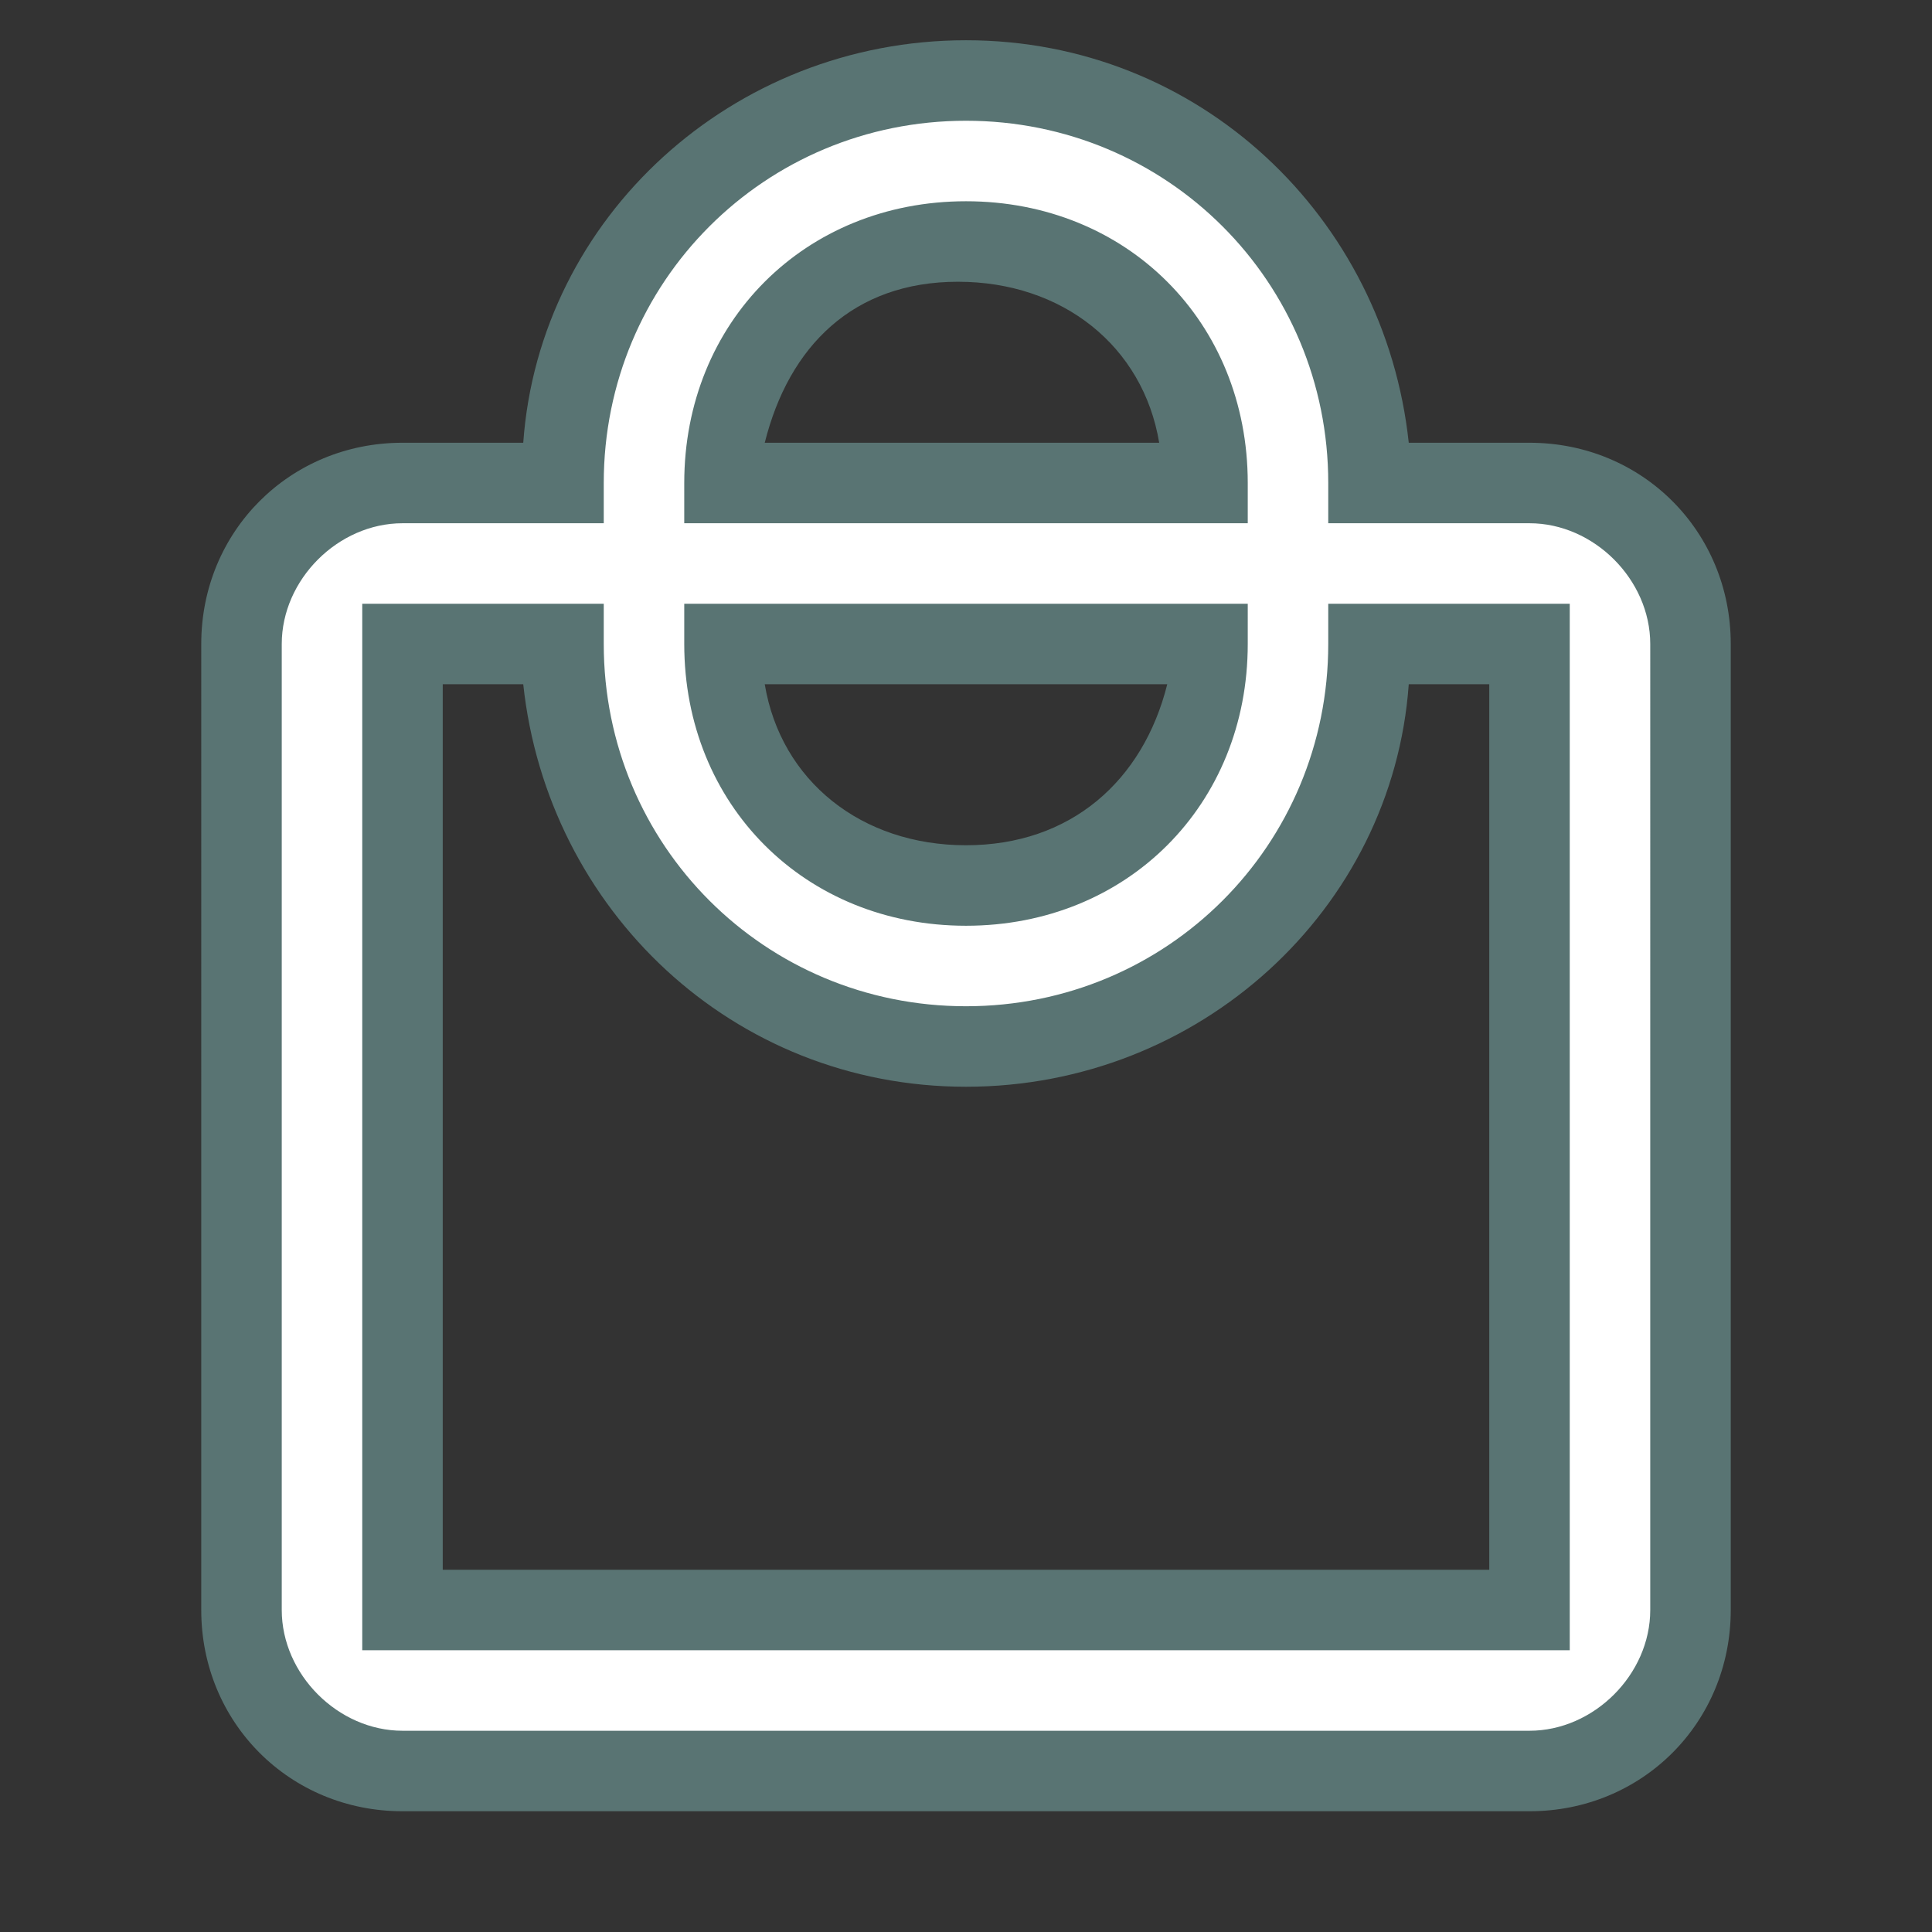
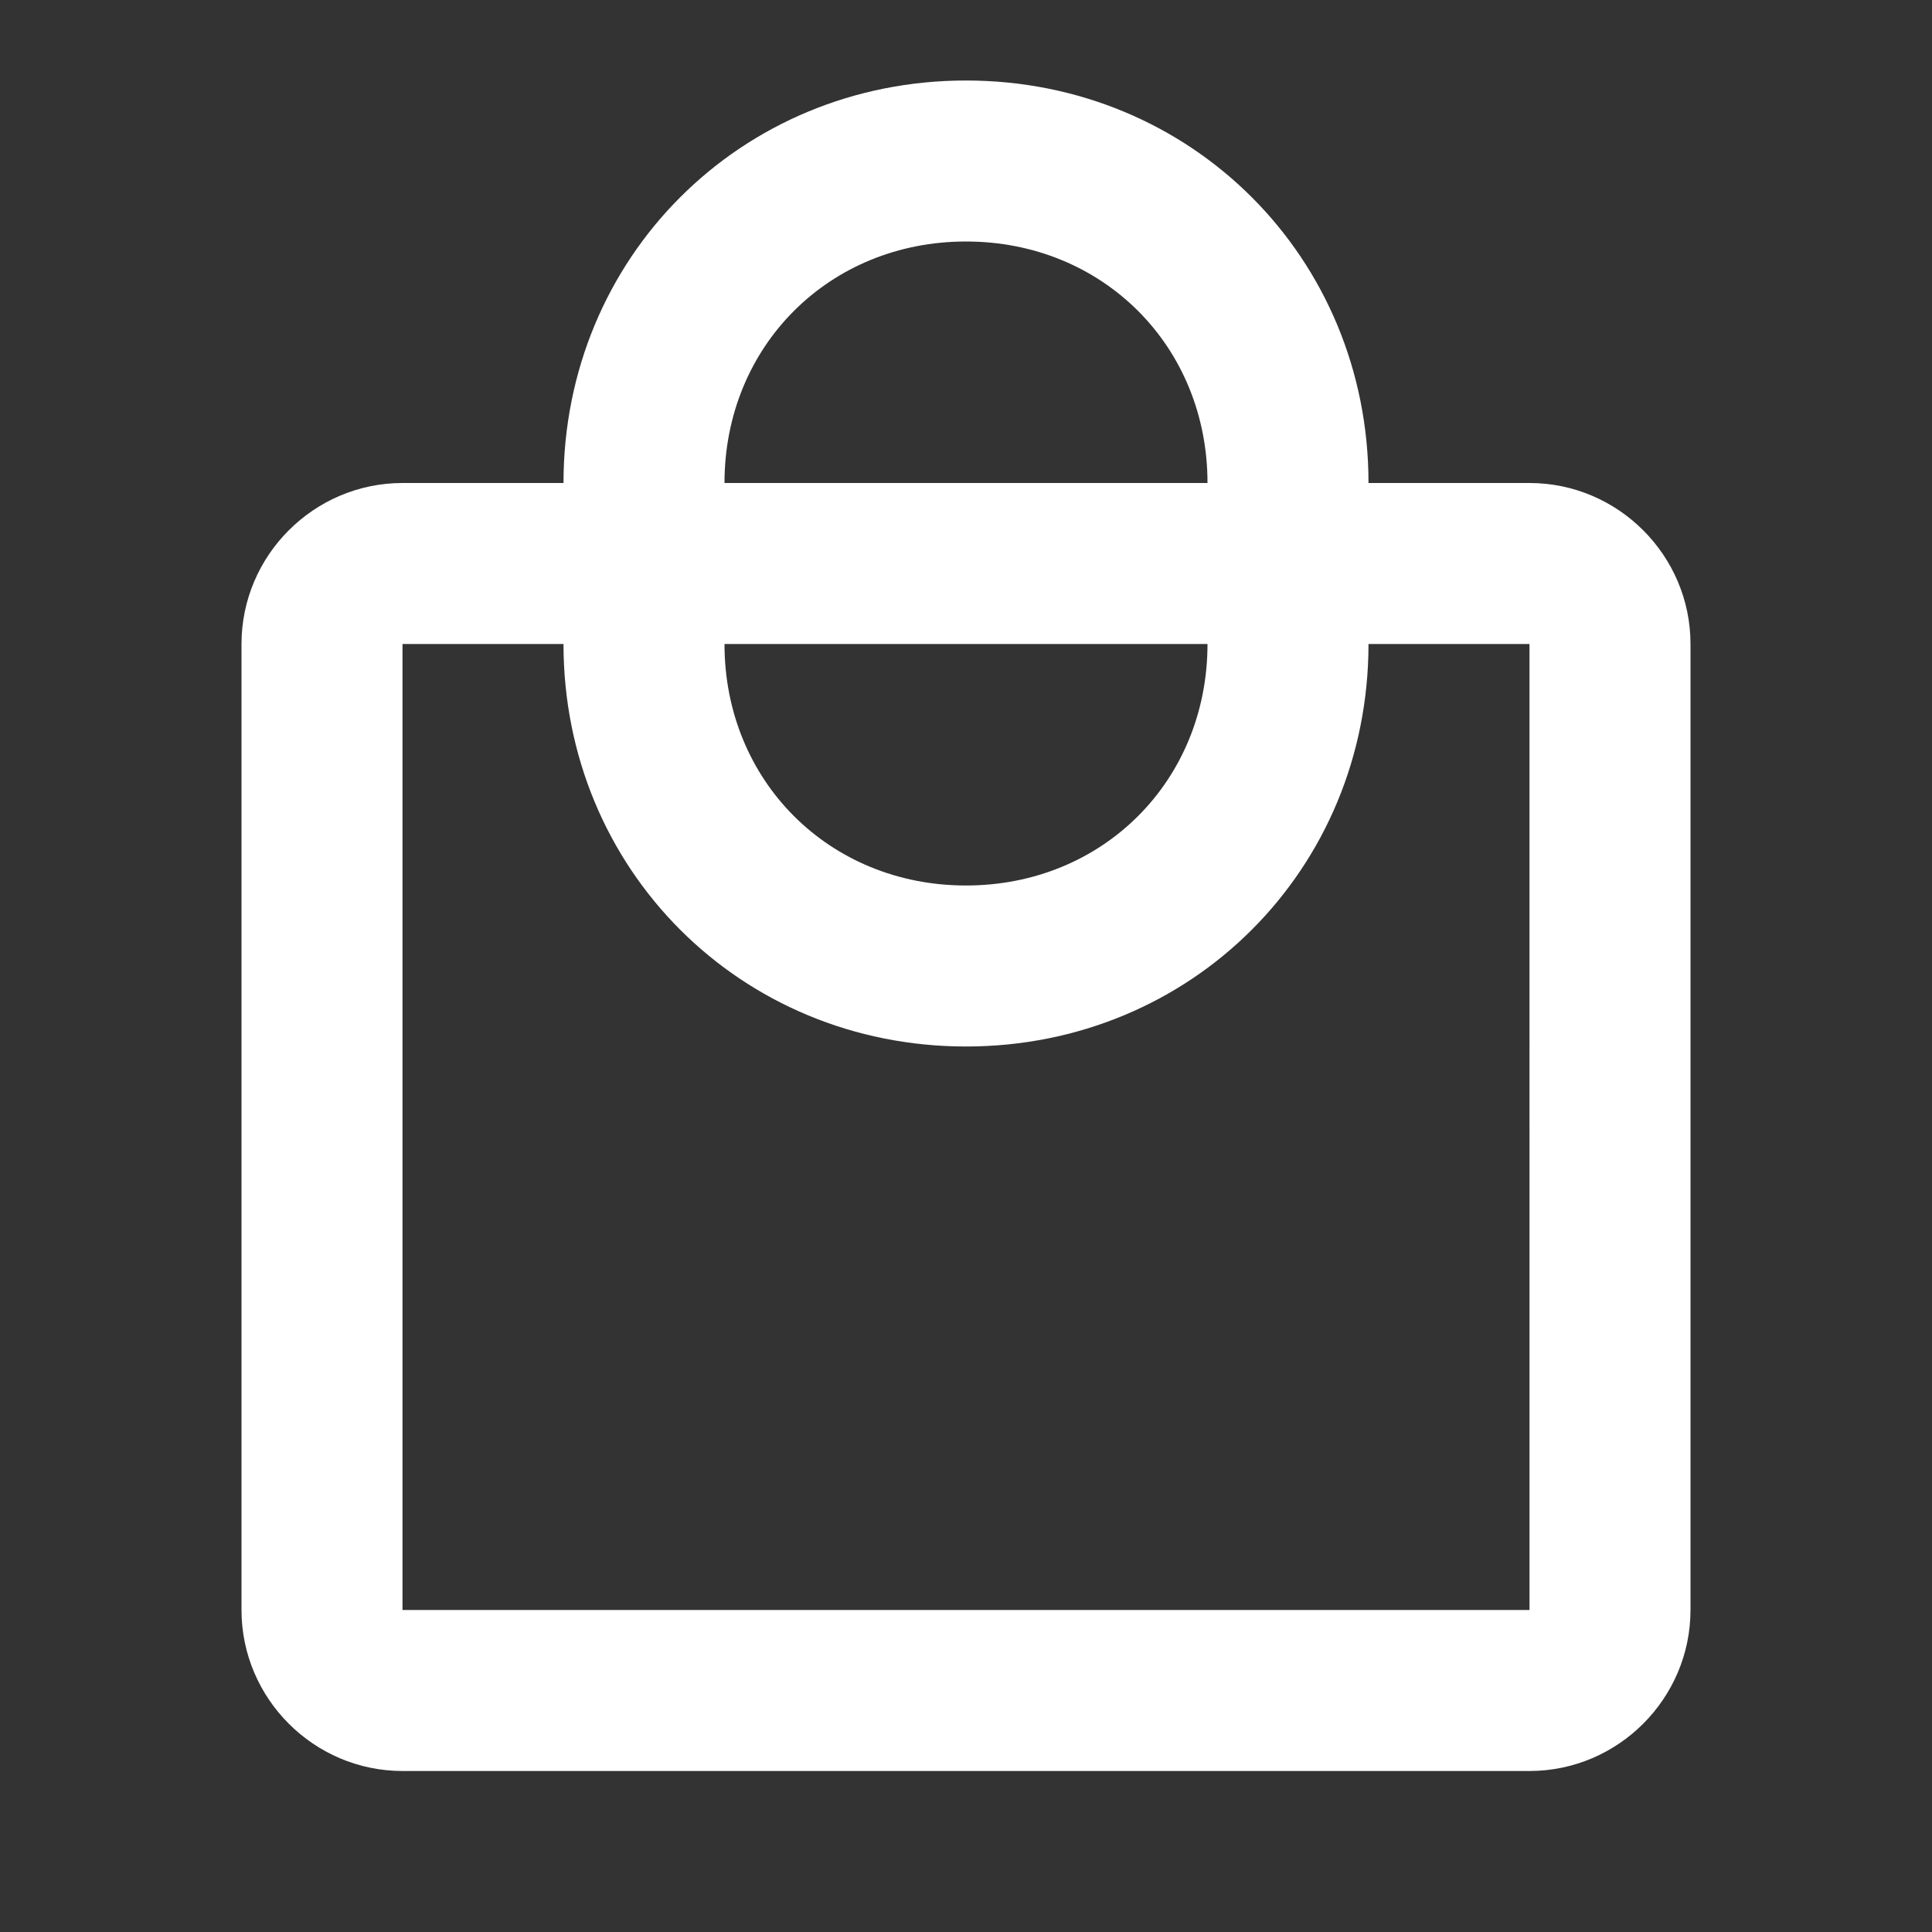
<svg xmlns="http://www.w3.org/2000/svg" version="1.1" id="圖層_1" x="0px" y="0px" viewBox="0 0 24 24" style="enable-background:new 0 0 24 24;" xml:space="preserve">
  <rect x="0" y="0" width="24" height="24" fill="#333333" stroke="none" />
  <style type="text/css">
	.st0{fill:#FFFFFF;}
	.st1{fill:#597473;}
</style>
  <g>
    <path class="st0" d="M19,6h-2c0-2.8-2.2-5-5-5S7,3.2,7,6H5C3.9,6,3,6.9,3,8v12c0,1.1,0.9,2,2,2h14c1.1,0,2-0.9,2-2V8   C21,6.9,20.1,6,19,6z M12,3c1.7,0,3,1.3,3,3H9C9,4.3,10.3,3,12,3z M15,8c0,1.7-1.3,3-3,3S9,9.7,9,8H15z M19,20H5V8h2   c0,2.8,2.2,5,5,5s5-2.2,5-5h2V20z" />
-     <path class="st1" d="M19,22.5H5c-1.4,0-2.5-1.1-2.5-2.5V8c0-1.4,1.1-2.5,2.5-2.5h1.5c0.2-2.8,2.6-5,5.5-5s5.2,2.2,5.5,5H19   c1.4,0,2.5,1.1,2.5,2.5v12C21.5,21.4,20.4,22.5,19,22.5z M5,6.5C4.2,6.5,3.5,7.2,3.5,8v12c0,0.8,0.7,1.5,1.5,1.5h14   c0.8,0,1.5-0.7,1.5-1.5V8c0-0.8-0.7-1.5-1.5-1.5h-2.5V6c0-2.5-2-4.5-4.5-4.5S7.5,3.5,7.5,6v0.5H5z M19.5,20.5h-15v-13h3V8   c0,2.5,2,4.5,4.5,4.5s4.5-2,4.5-4.5V7.5h3V20.5z M5.5,19.5h13v-11h-1c-0.2,2.8-2.6,5-5.5,5s-5.2-2.2-5.5-5h-1V19.5z M12,11.5   c-2,0-3.5-1.5-3.5-3.5V7.5h7V8C15.5,10,14,11.5,12,11.5z M9.5,8.5c0.2,1.2,1.2,2,2.5,2s2.2-0.8,2.5-2H9.5z M15.5,6.5h-7V6   c0-2,1.5-3.5,3.5-3.5c2,0,3.5,1.5,3.5,3.5V6.5z M9.5,5.5h4.9c-0.2-1.2-1.2-2-2.5-2S9.8,4.3,9.5,5.5z" />
  </g>
</svg>